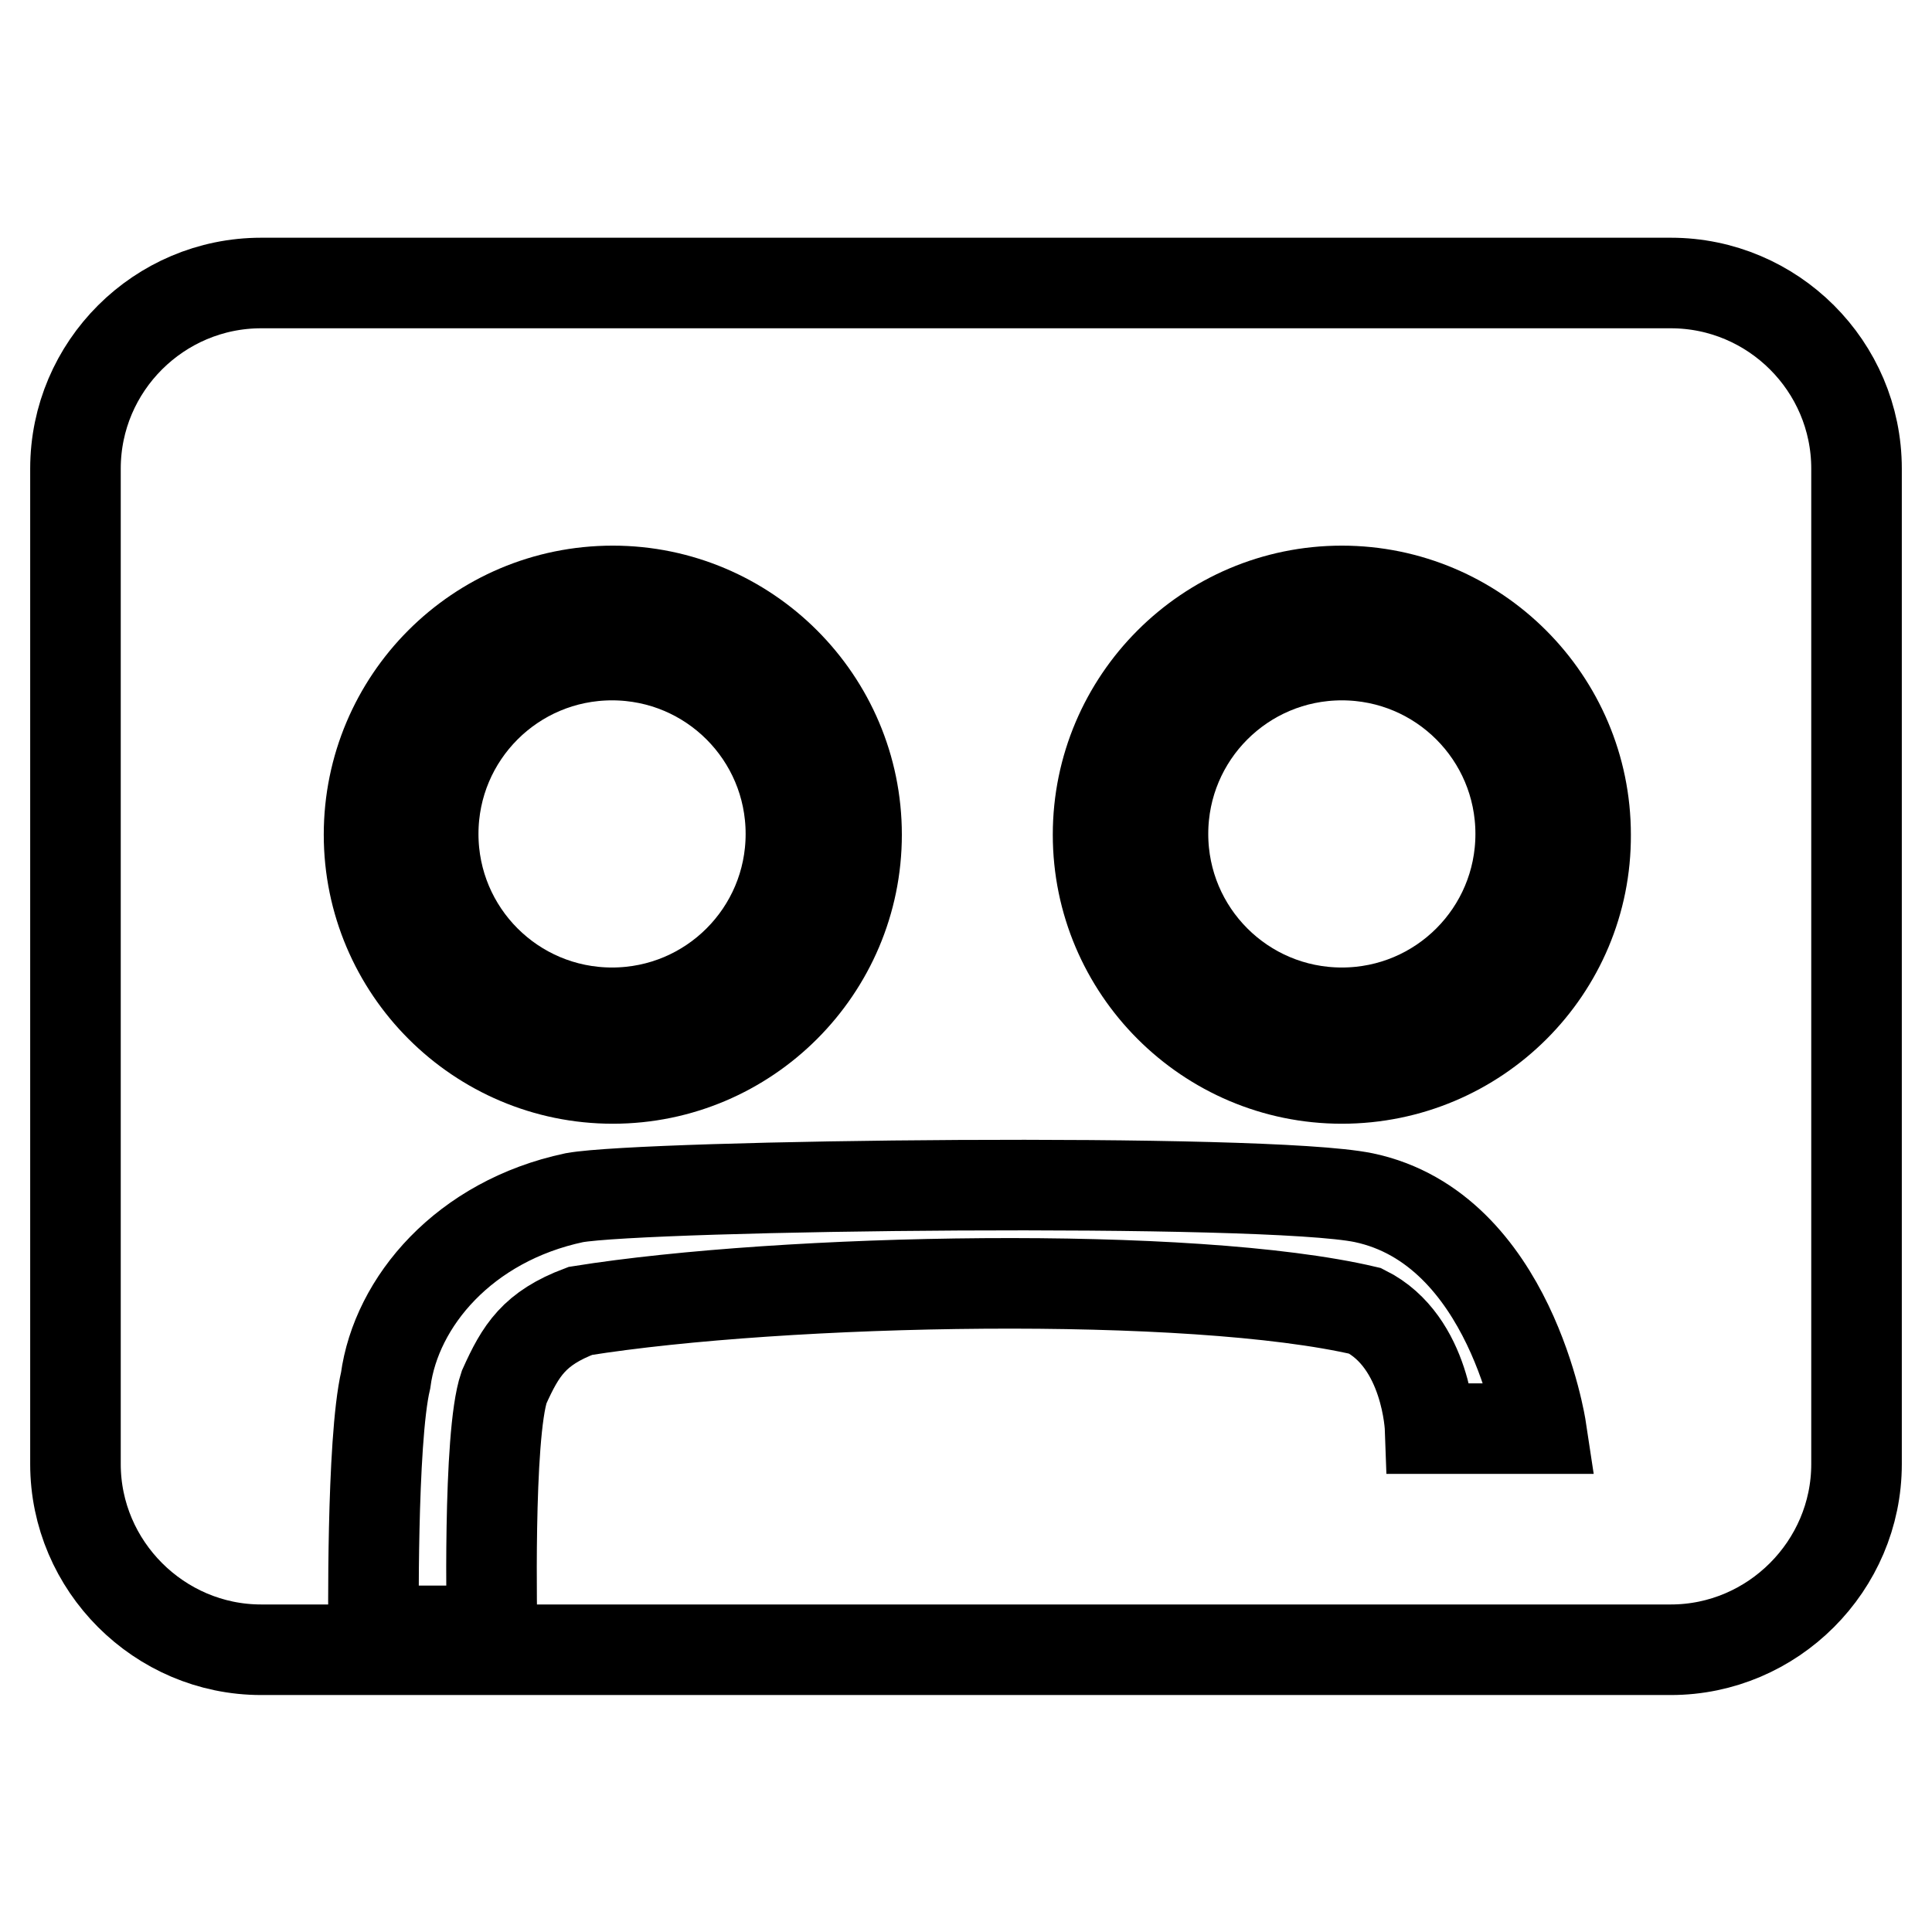
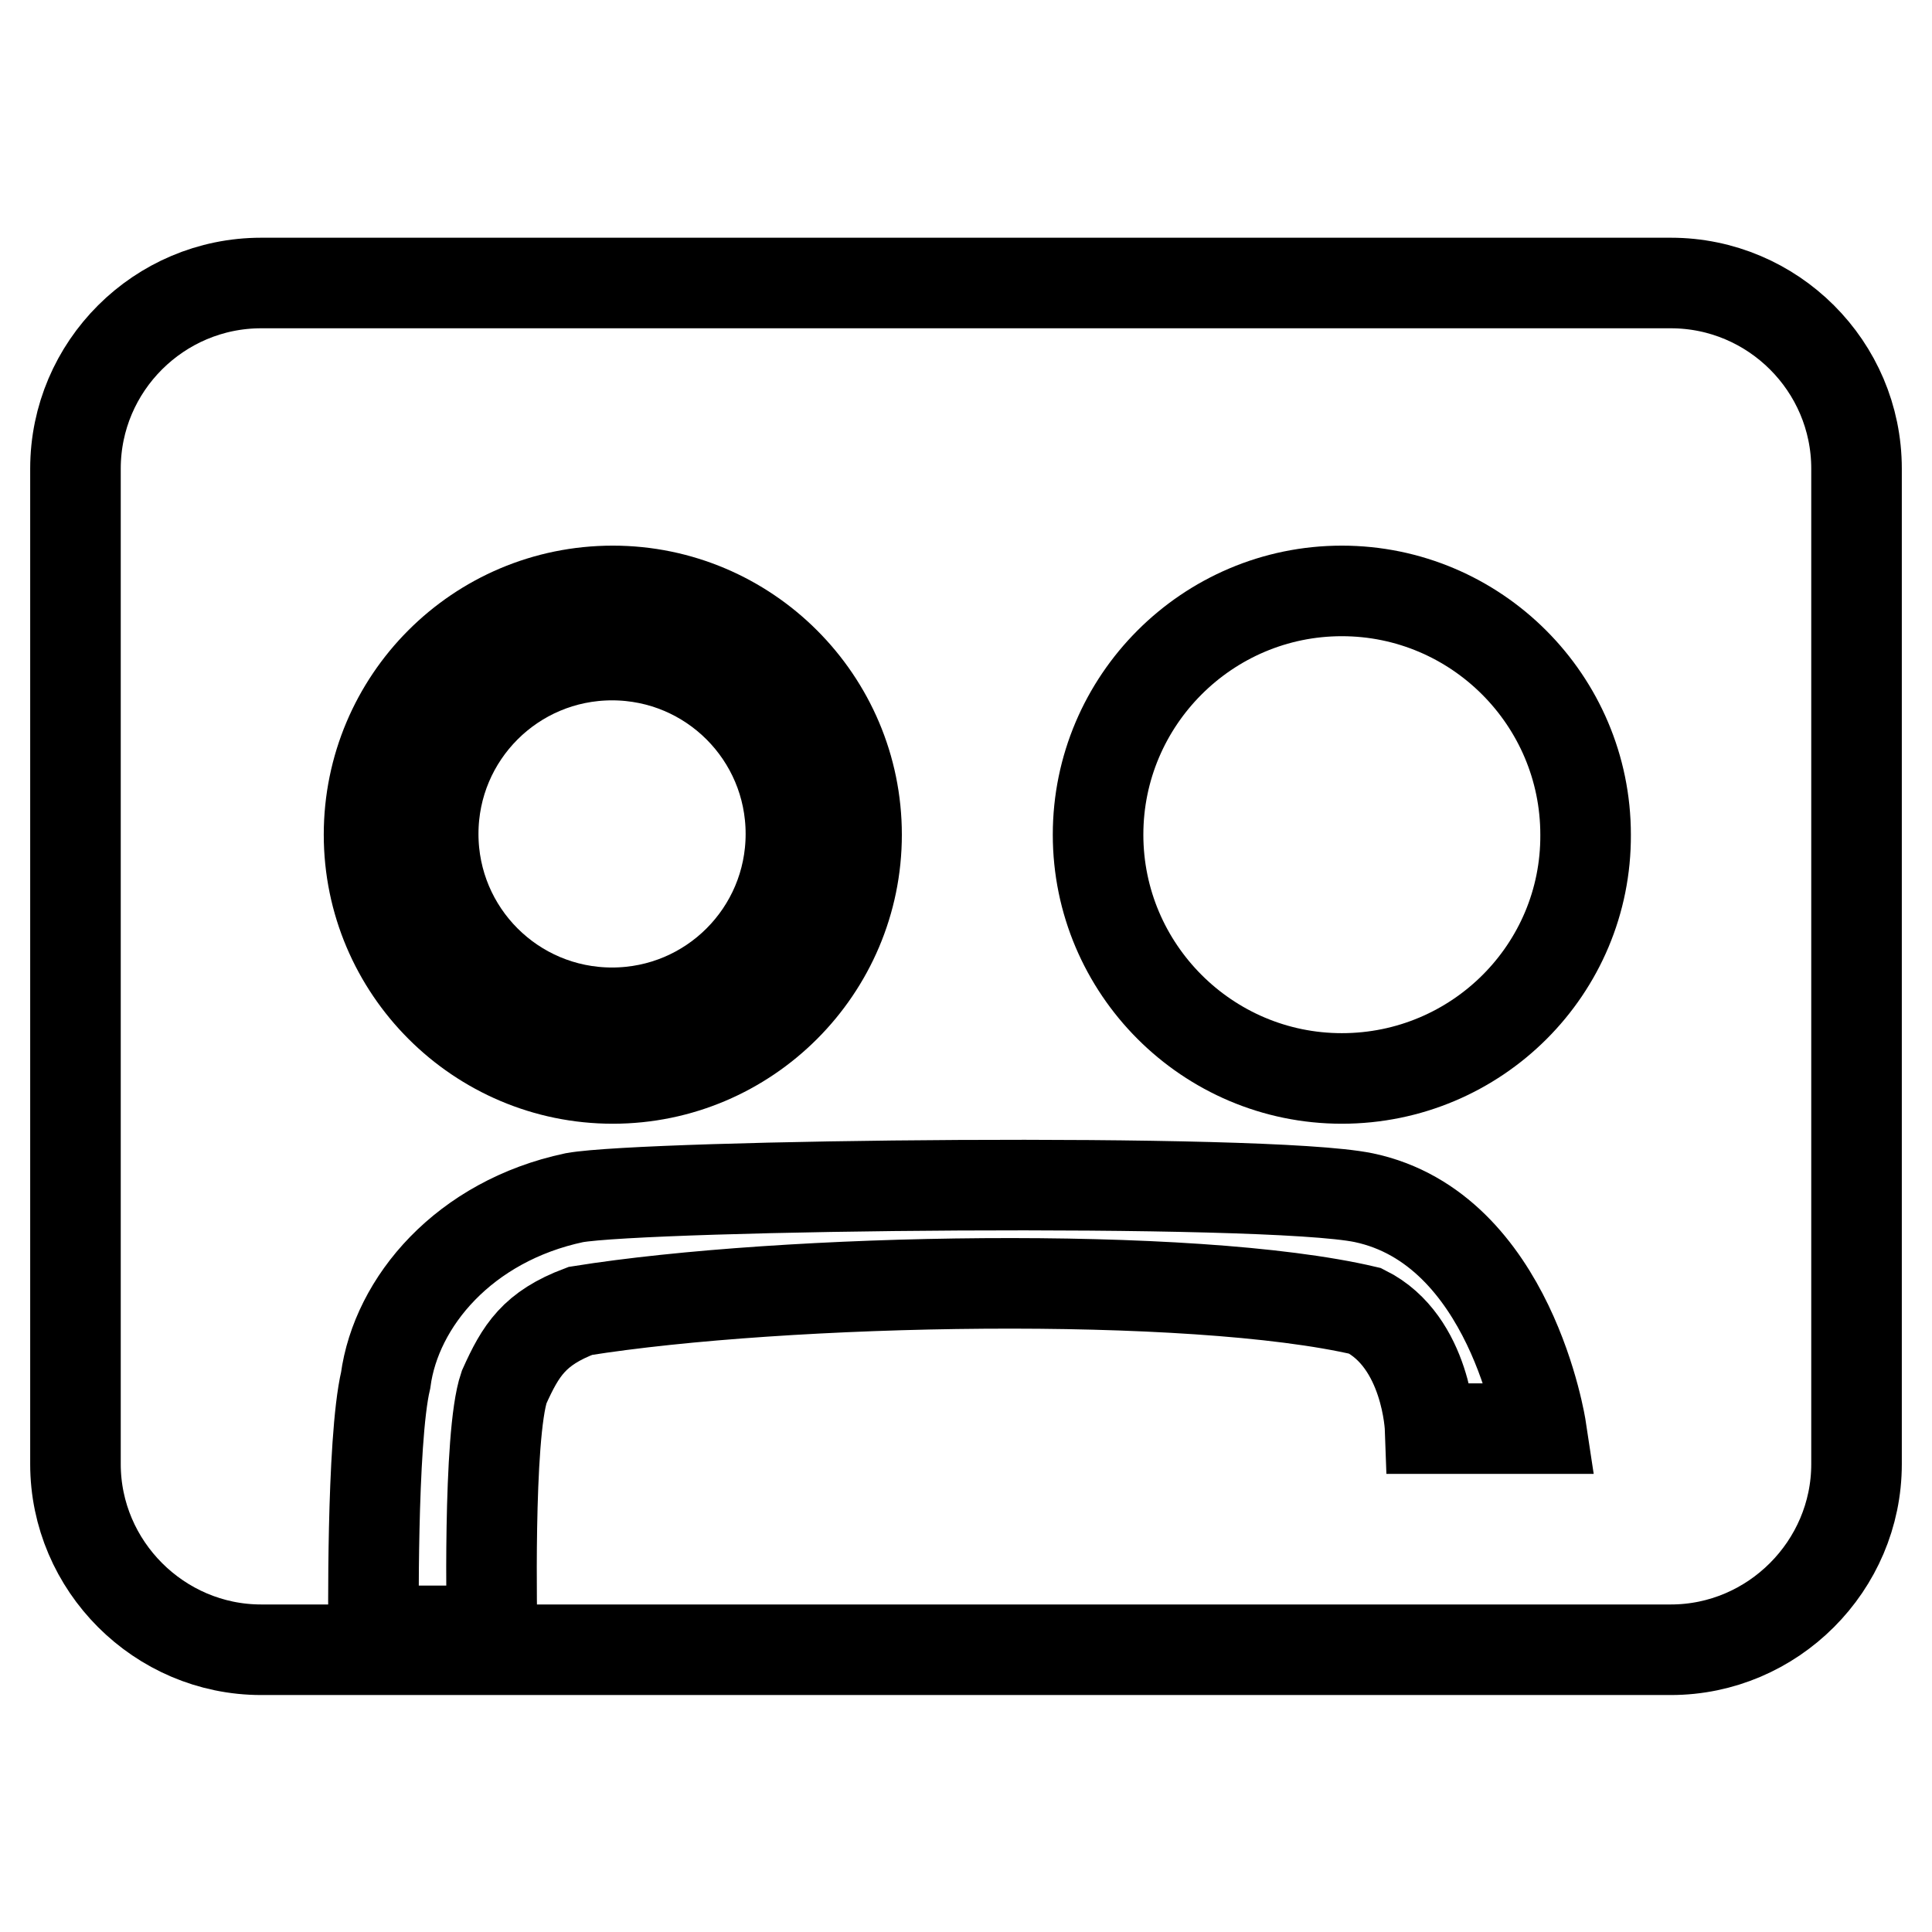
<svg xmlns="http://www.w3.org/2000/svg" version="1.1" x="0px" y="0px" viewBox="0 0 256 256" enable-background="new 0 0 256 256" xml:space="preserve">
  <g>
    <g>
-       <path stroke-width="12" fill-opacity="0" stroke="#000000" d="M154.1,110.5c0,13.1,10.6,23.7,23.7,23.7c13.1,0,23.7-10.6,23.7-23.7c0-13.1-10.6-23.7-23.7-23.7S154.1,97.4,154.1,110.5z" />
      <path stroke-width="12" fill-opacity="0" stroke="#000000" d="M57.4,110.5c0,13.1,10.6,23.7,23.7,23.7c13.1,0,23.7-10.6,23.7-23.7c0-13.1-10.6-23.7-23.7-23.7C68,86.8,57.4,97.4,57.4,110.5L57.4,110.5z" />
      <path stroke-width="12" fill-opacity="0" stroke="#000000" d="M221.4,37.5H34.6C21.1,37.5,10,48.5,10,62.1V194c0,13.5,11.1,24.6,24.6,24.6h186.8c13.5,0,24.6-11.1,24.6-24.6V62.1C246,48.5,234.9,37.5,221.4,37.5z M81.2,78.3c17.8,0,32.3,14.5,32.3,32.3S99,142.9,81.2,142.9c-17.8,0-32.3-14.5-32.3-32.3S63.3,78.3,81.2,78.3z M189.5,189.3c0,0-0.4-11.5-8.6-15.6c-23-5.4-77.1-4.3-104,0c-6.1,2.3-7.9,5.2-10.1,10.1c-2.2,6.4-1.6,32.3-1.6,32.3H49.5c0,0-0.3-25.1,1.6-33.2c1.4-10.4,10.4-21.1,25-24.2c9.5-1.7,91.5-2.7,104.6,0c19.5,4.1,23.5,30.6,23.5,30.6H189.5L189.5,189.3z M177.8,142.9c-17.8,0-32.3-14.5-32.3-32.3s14.5-32.3,32.3-32.3c17.8,0,32.3,14.5,32.3,32.3C210.2,128.4,195.7,142.9,177.8,142.9z" />
    </g>
  </g>
</svg>